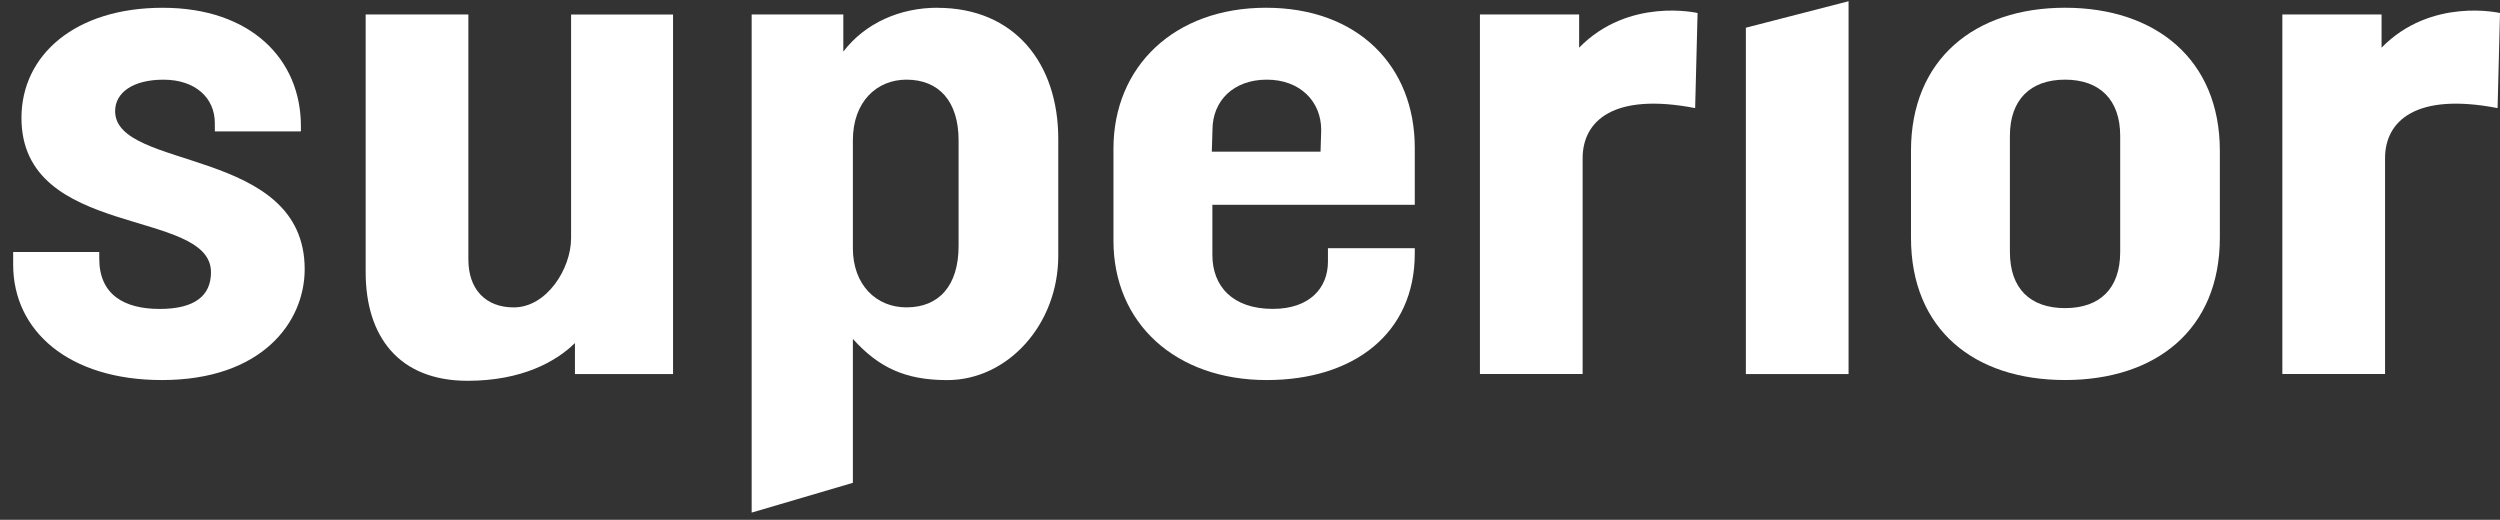
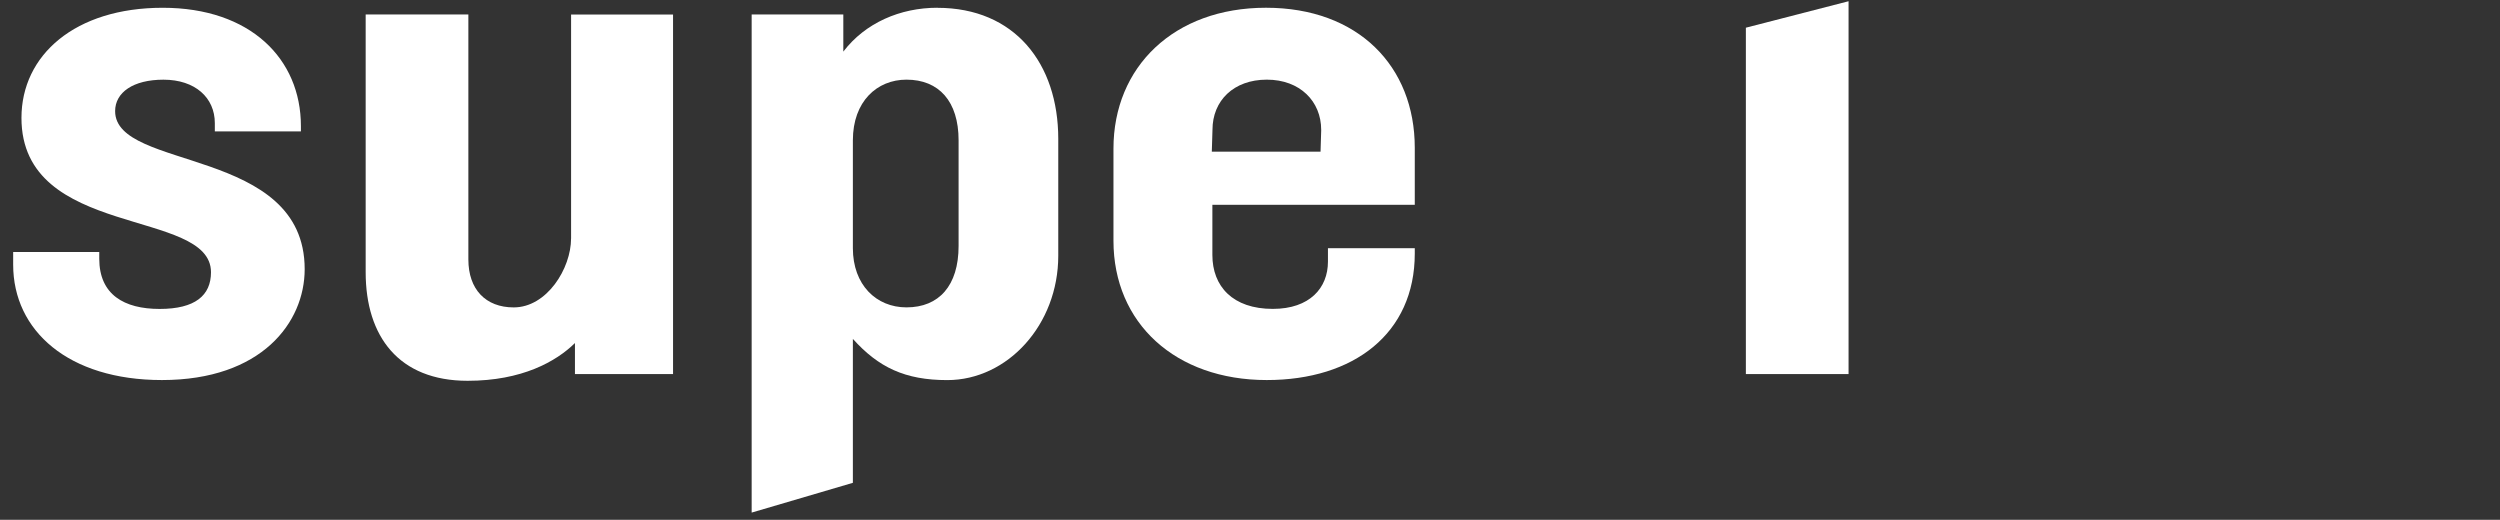
<svg xmlns="http://www.w3.org/2000/svg" width="101" height="21" viewBox="0 0 101 21" fill="none">
  <rect x="0" y="0" width="101" height="21" fill="#333333" stroke="none" />
  <path d="M4.651 4.49C4.651 3.733 5.383 3.219 6.603 3.219C7.884 3.219 8.679 3.946 8.679 4.975V5.308H12.157V5.097C12.157 2.373 10.112 0.314 6.573 0.314C3.035 0.314 0.867 2.222 0.867 4.764C0.867 9.668 8.524 8.396 8.524 10.998C8.524 11.936 7.884 12.481 6.451 12.481C5.018 12.481 4.01 11.906 4.01 10.452V10.18H0.532V10.694C0.532 13.357 2.76 15.354 6.543 15.354C10.571 15.354 12.309 13.025 12.309 10.875C12.309 5.911 4.651 6.911 4.651 4.49Z" fill="white" />
  <path d="M23.071 9.634C23.071 10.845 22.095 12.419 20.753 12.419C19.623 12.419 18.922 11.693 18.922 10.482V0.585H14.773V10.996C14.773 13.598 16.116 15.384 18.892 15.384C21.089 15.384 22.471 14.604 23.228 13.859V15.113H27.191V0.587H23.072V9.636L23.071 9.634Z" fill="white" />
  <path d="M37.872 0.313C36.368 0.313 34.957 0.923 34.07 2.085V0.585H30.367V20.709L34.456 19.506V13.692C35.493 14.842 36.561 15.356 38.269 15.356C40.709 15.356 42.754 13.116 42.754 10.333V5.612C42.754 2.556 40.986 0.316 37.873 0.316M38.727 9.937C38.727 11.542 37.934 12.418 36.621 12.418C35.401 12.418 34.456 11.51 34.456 10.027V5.669C34.456 4.096 35.433 3.218 36.621 3.218C37.934 3.218 38.727 4.096 38.727 5.669V9.937Z" fill="white" />
  <path d="M70.533 15.112H74.682V0.05L70.533 1.119V15.112Z" fill="white" />
-   <path d="M83.428 0.313C79.767 0.313 77.204 2.401 77.204 6.093V9.603C77.204 13.326 79.767 15.353 83.428 15.353C87.089 15.353 89.682 13.326 89.682 9.603V6.093C89.682 2.401 87.089 0.313 83.428 0.313ZM85.656 10.178C85.656 11.661 84.833 12.448 83.428 12.448C82.023 12.448 81.2 11.661 81.2 10.178V5.487C81.2 4.034 82.023 3.218 83.428 3.218C84.833 3.218 85.656 4.034 85.656 5.487V10.178Z" fill="white" />
-   <path d="M68.582 0.526C68.582 0.526 65.8 -0.126 63.797 1.926V0.584H59.789V15.11H63.938V6.394C63.938 4.88 65.188 3.73 68.484 4.367L68.582 0.524V0.526Z" fill="white" />
-   <path d="M101 0.526C101 0.526 98.218 -0.126 96.215 1.926V0.584H92.207V15.11H96.356V6.394C96.356 4.88 97.606 3.73 100.902 4.367L101 0.524V0.526Z" fill="white" />
  <path d="M51.178 15.354C47.487 15.354 44.984 13.055 44.984 9.726V6.003C44.984 2.704 47.425 0.313 51.146 0.313C54.867 0.313 57.157 2.674 57.157 5.973V8.273H48.98V10.3C48.98 11.57 49.803 12.479 51.421 12.479C52.916 12.479 53.649 11.631 53.649 10.572V10.028H57.157V10.24C57.157 13.477 54.686 15.354 51.178 15.354ZM53.376 5.246C53.376 4.096 52.521 3.218 51.18 3.218C49.839 3.218 48.984 4.066 48.984 5.246L48.957 6.128H53.35L53.377 5.246H53.376Z" fill="white" />
</svg>